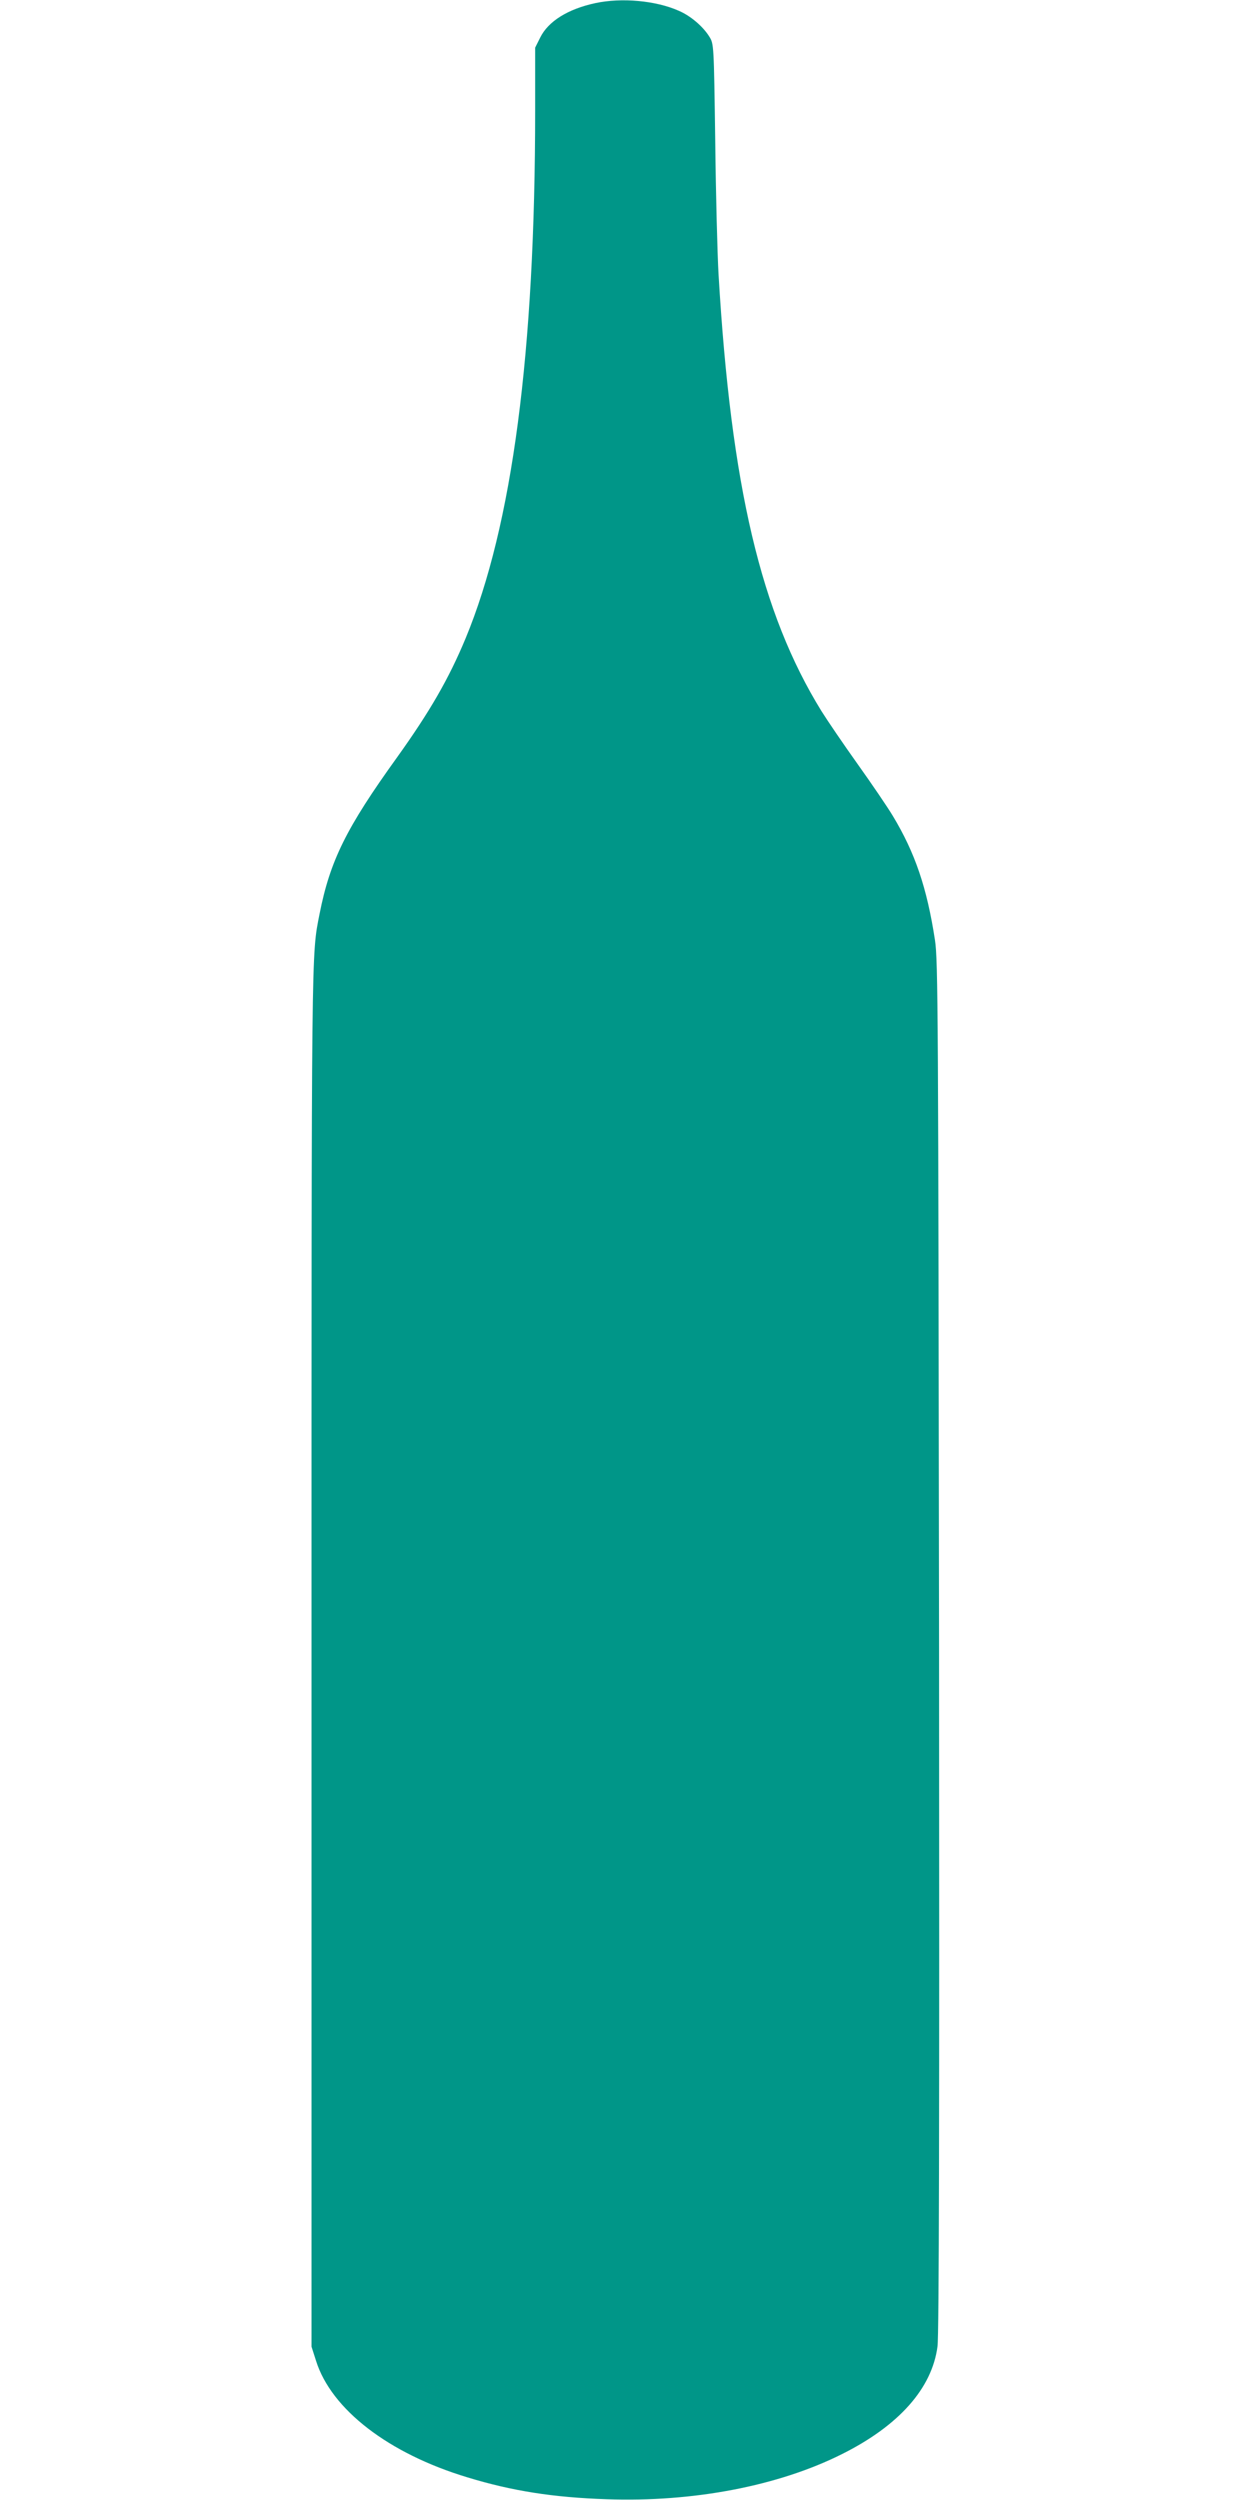
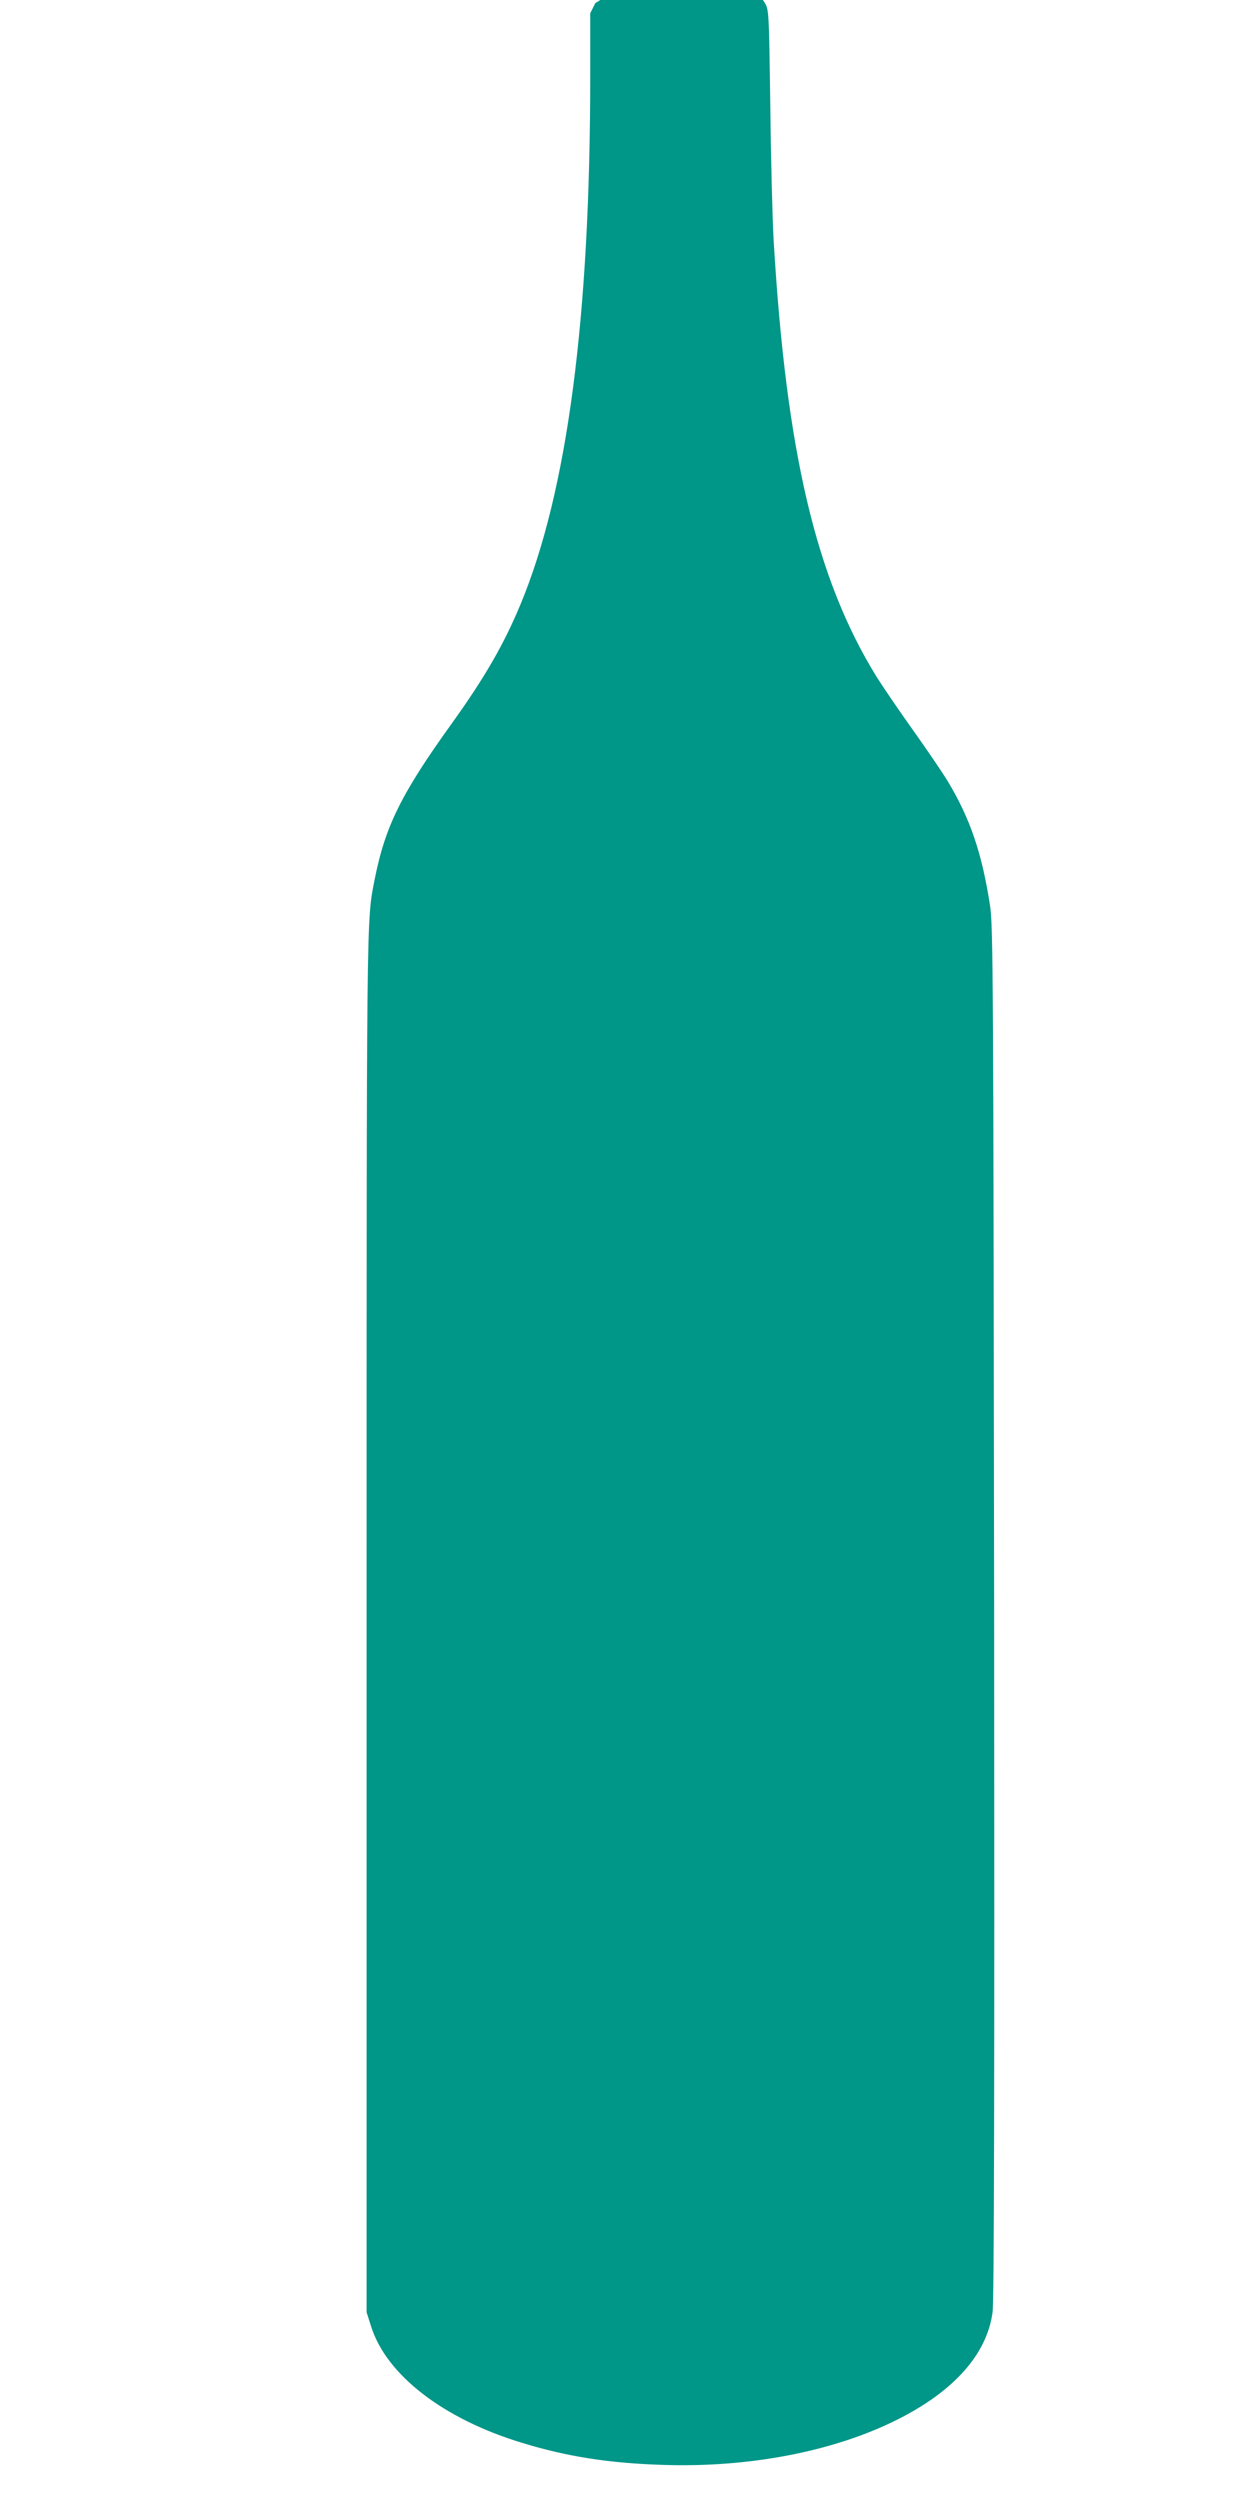
<svg xmlns="http://www.w3.org/2000/svg" version="1.0" width="640pt" height="1280pt" viewBox="0 0 640 1280" preserveAspectRatio="xMidYMid meet">
  <g transform="translate(0,1280) scale(0.1,-0.1)" fill="#009688" stroke="none">
-     <path d="M3048 12784 c-140 -30 -241 -93 -282 -176 l-26 -52 0 -320 c0 -1239 -117 -2127 -356 -2704 -86 -207 -183 -375 -352 -611 -259 -360 -342 -527 -396 -801 -42 -213 -41 -122 -41 -3810 l0 -3525 23 -72 c78 -249 371 -475 775 -597 229 -70 441 -103 712 -112 445 -16 881 68 1206 231 292 146 461 337 489 551 8 54 10 1183 8 3584 -4 3256 -5 3513 -21 3617 -41 268 -102 447 -216 636 -27 45 -108 164 -180 265 -72 101 -155 223 -185 271 -310 502 -463 1151 -527 2236 -6 105 -14 413 -17 685 -7 492 -7 495 -30 532 -32 52 -96 107 -157 133 -117 52 -292 68 -427 39z" />
+     <path d="M3048 12784 l-26 -52 0 -320 c0 -1239 -117 -2127 -356 -2704 -86 -207 -183 -375 -352 -611 -259 -360 -342 -527 -396 -801 -42 -213 -41 -122 -41 -3810 l0 -3525 23 -72 c78 -249 371 -475 775 -597 229 -70 441 -103 712 -112 445 -16 881 68 1206 231 292 146 461 337 489 551 8 54 10 1183 8 3584 -4 3256 -5 3513 -21 3617 -41 268 -102 447 -216 636 -27 45 -108 164 -180 265 -72 101 -155 223 -185 271 -310 502 -463 1151 -527 2236 -6 105 -14 413 -17 685 -7 492 -7 495 -30 532 -32 52 -96 107 -157 133 -117 52 -292 68 -427 39z" />
  </g>
</svg>